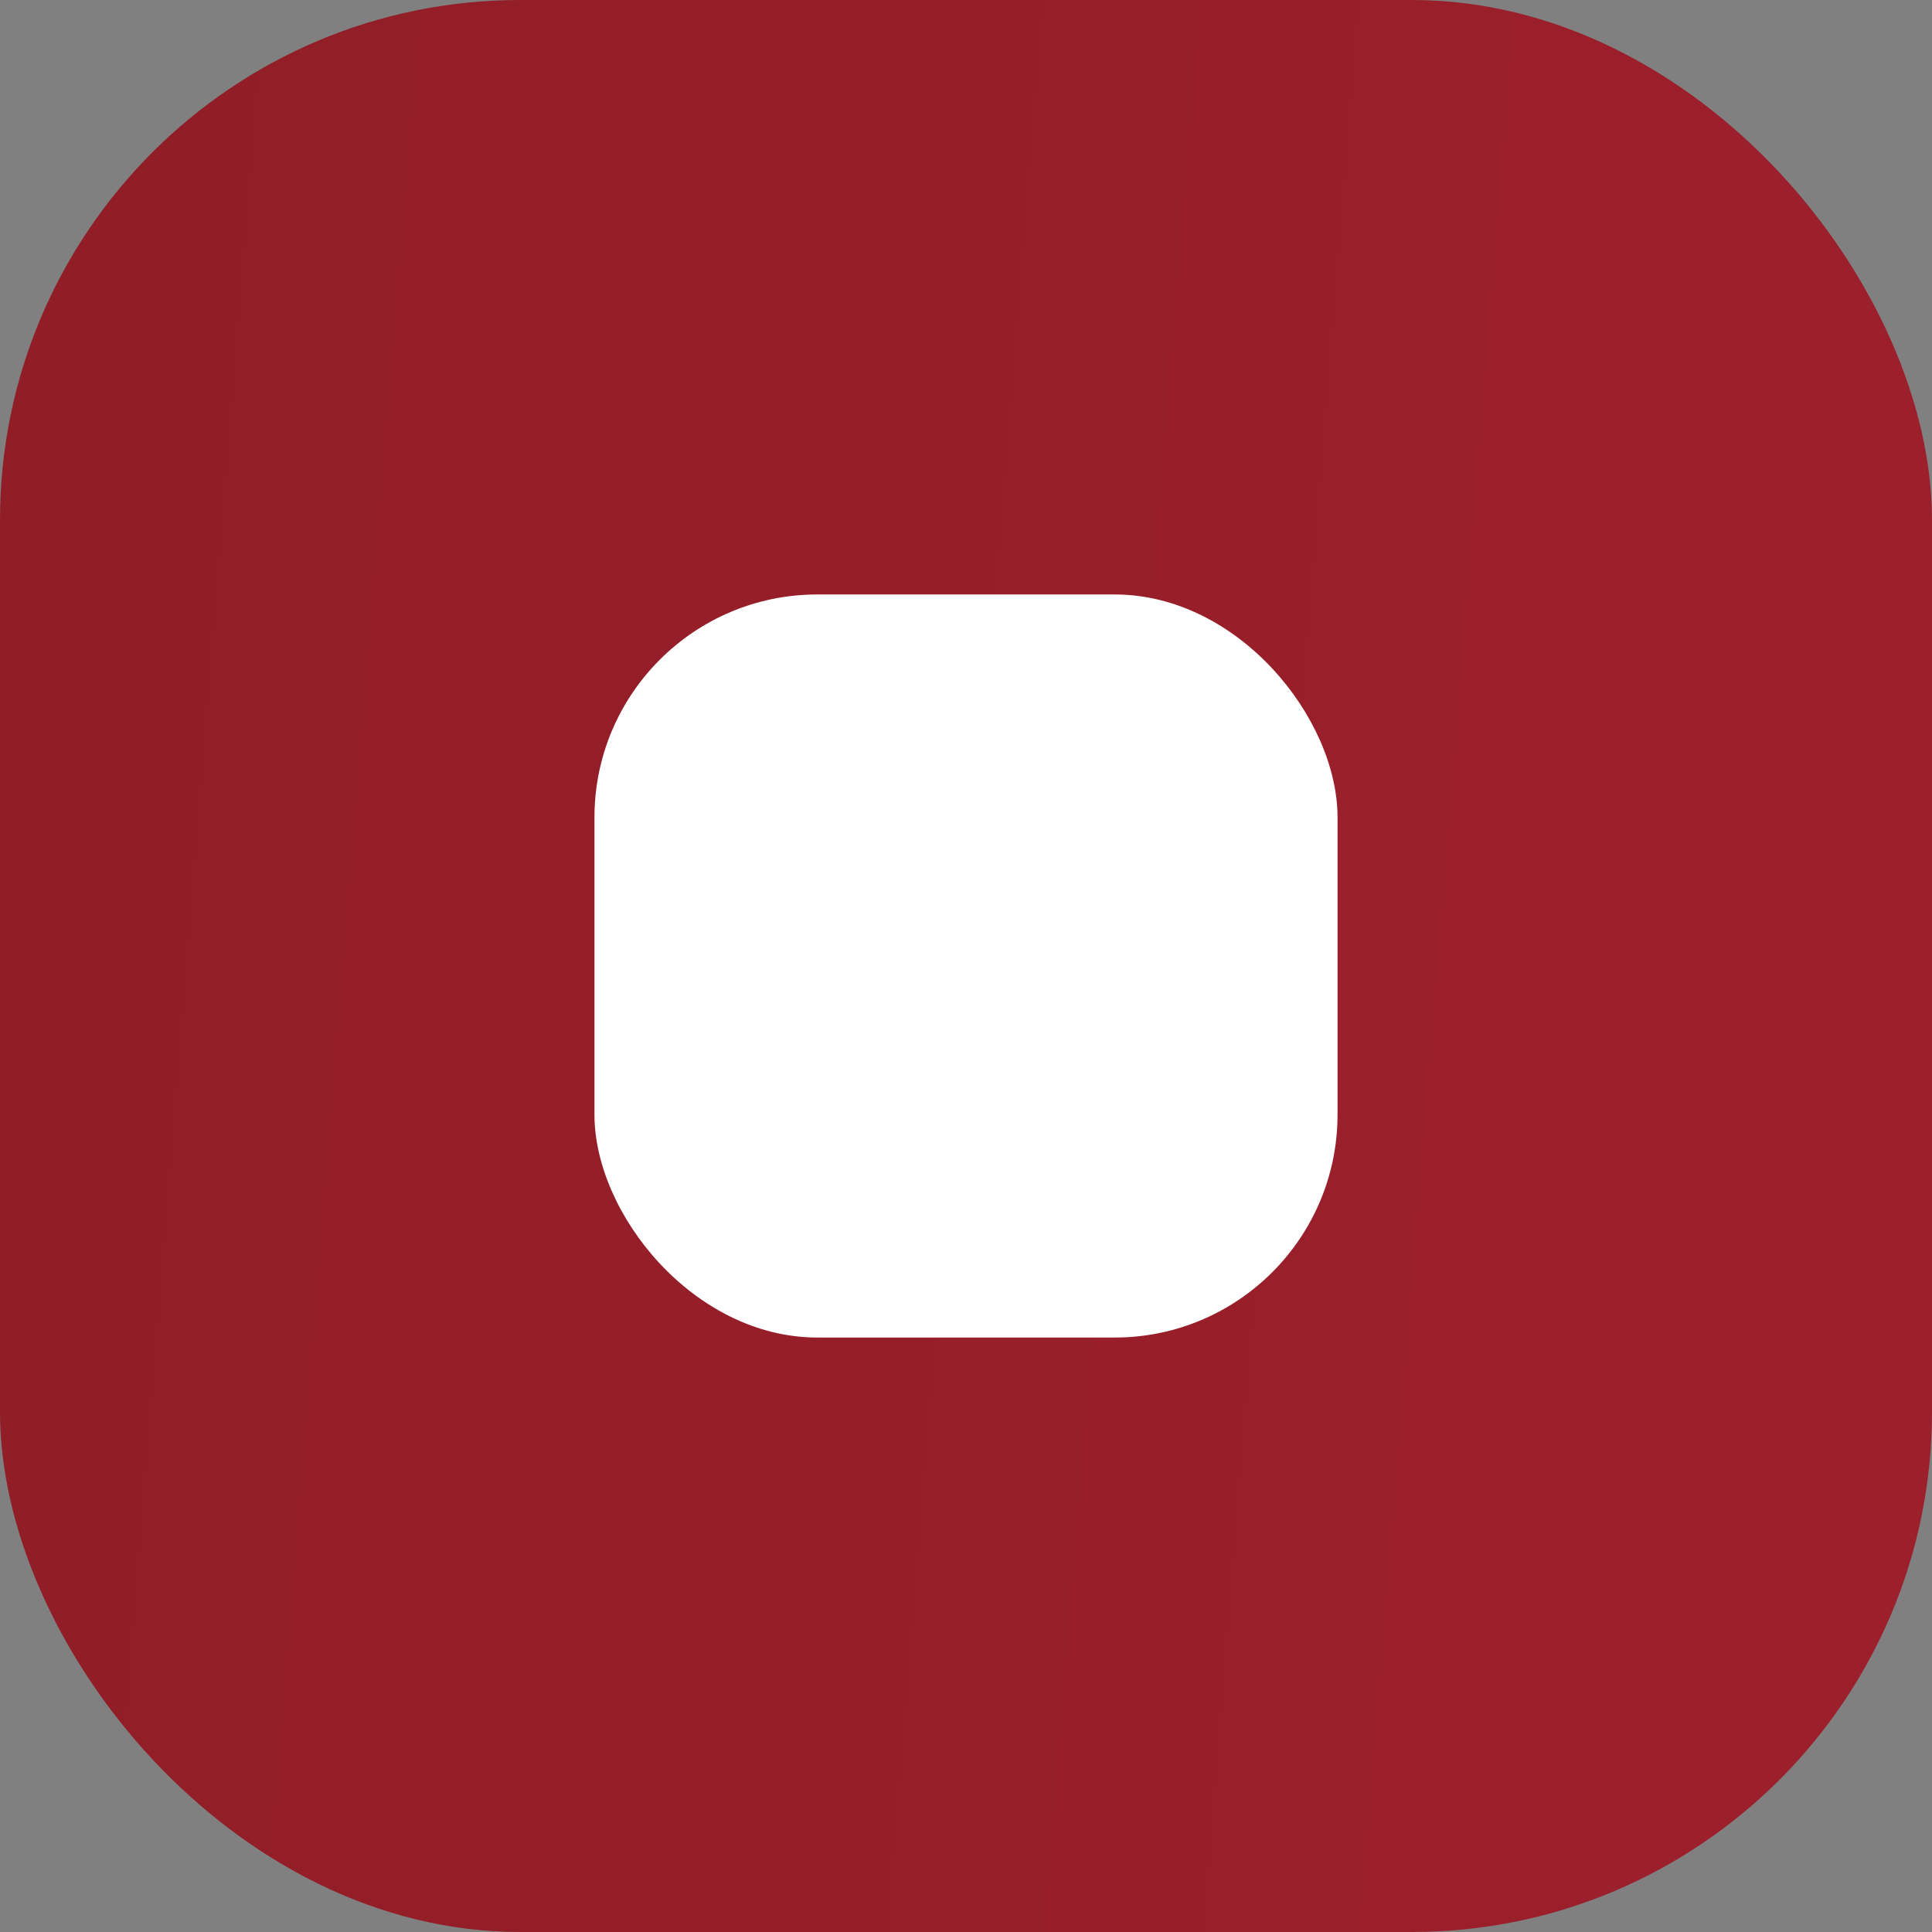
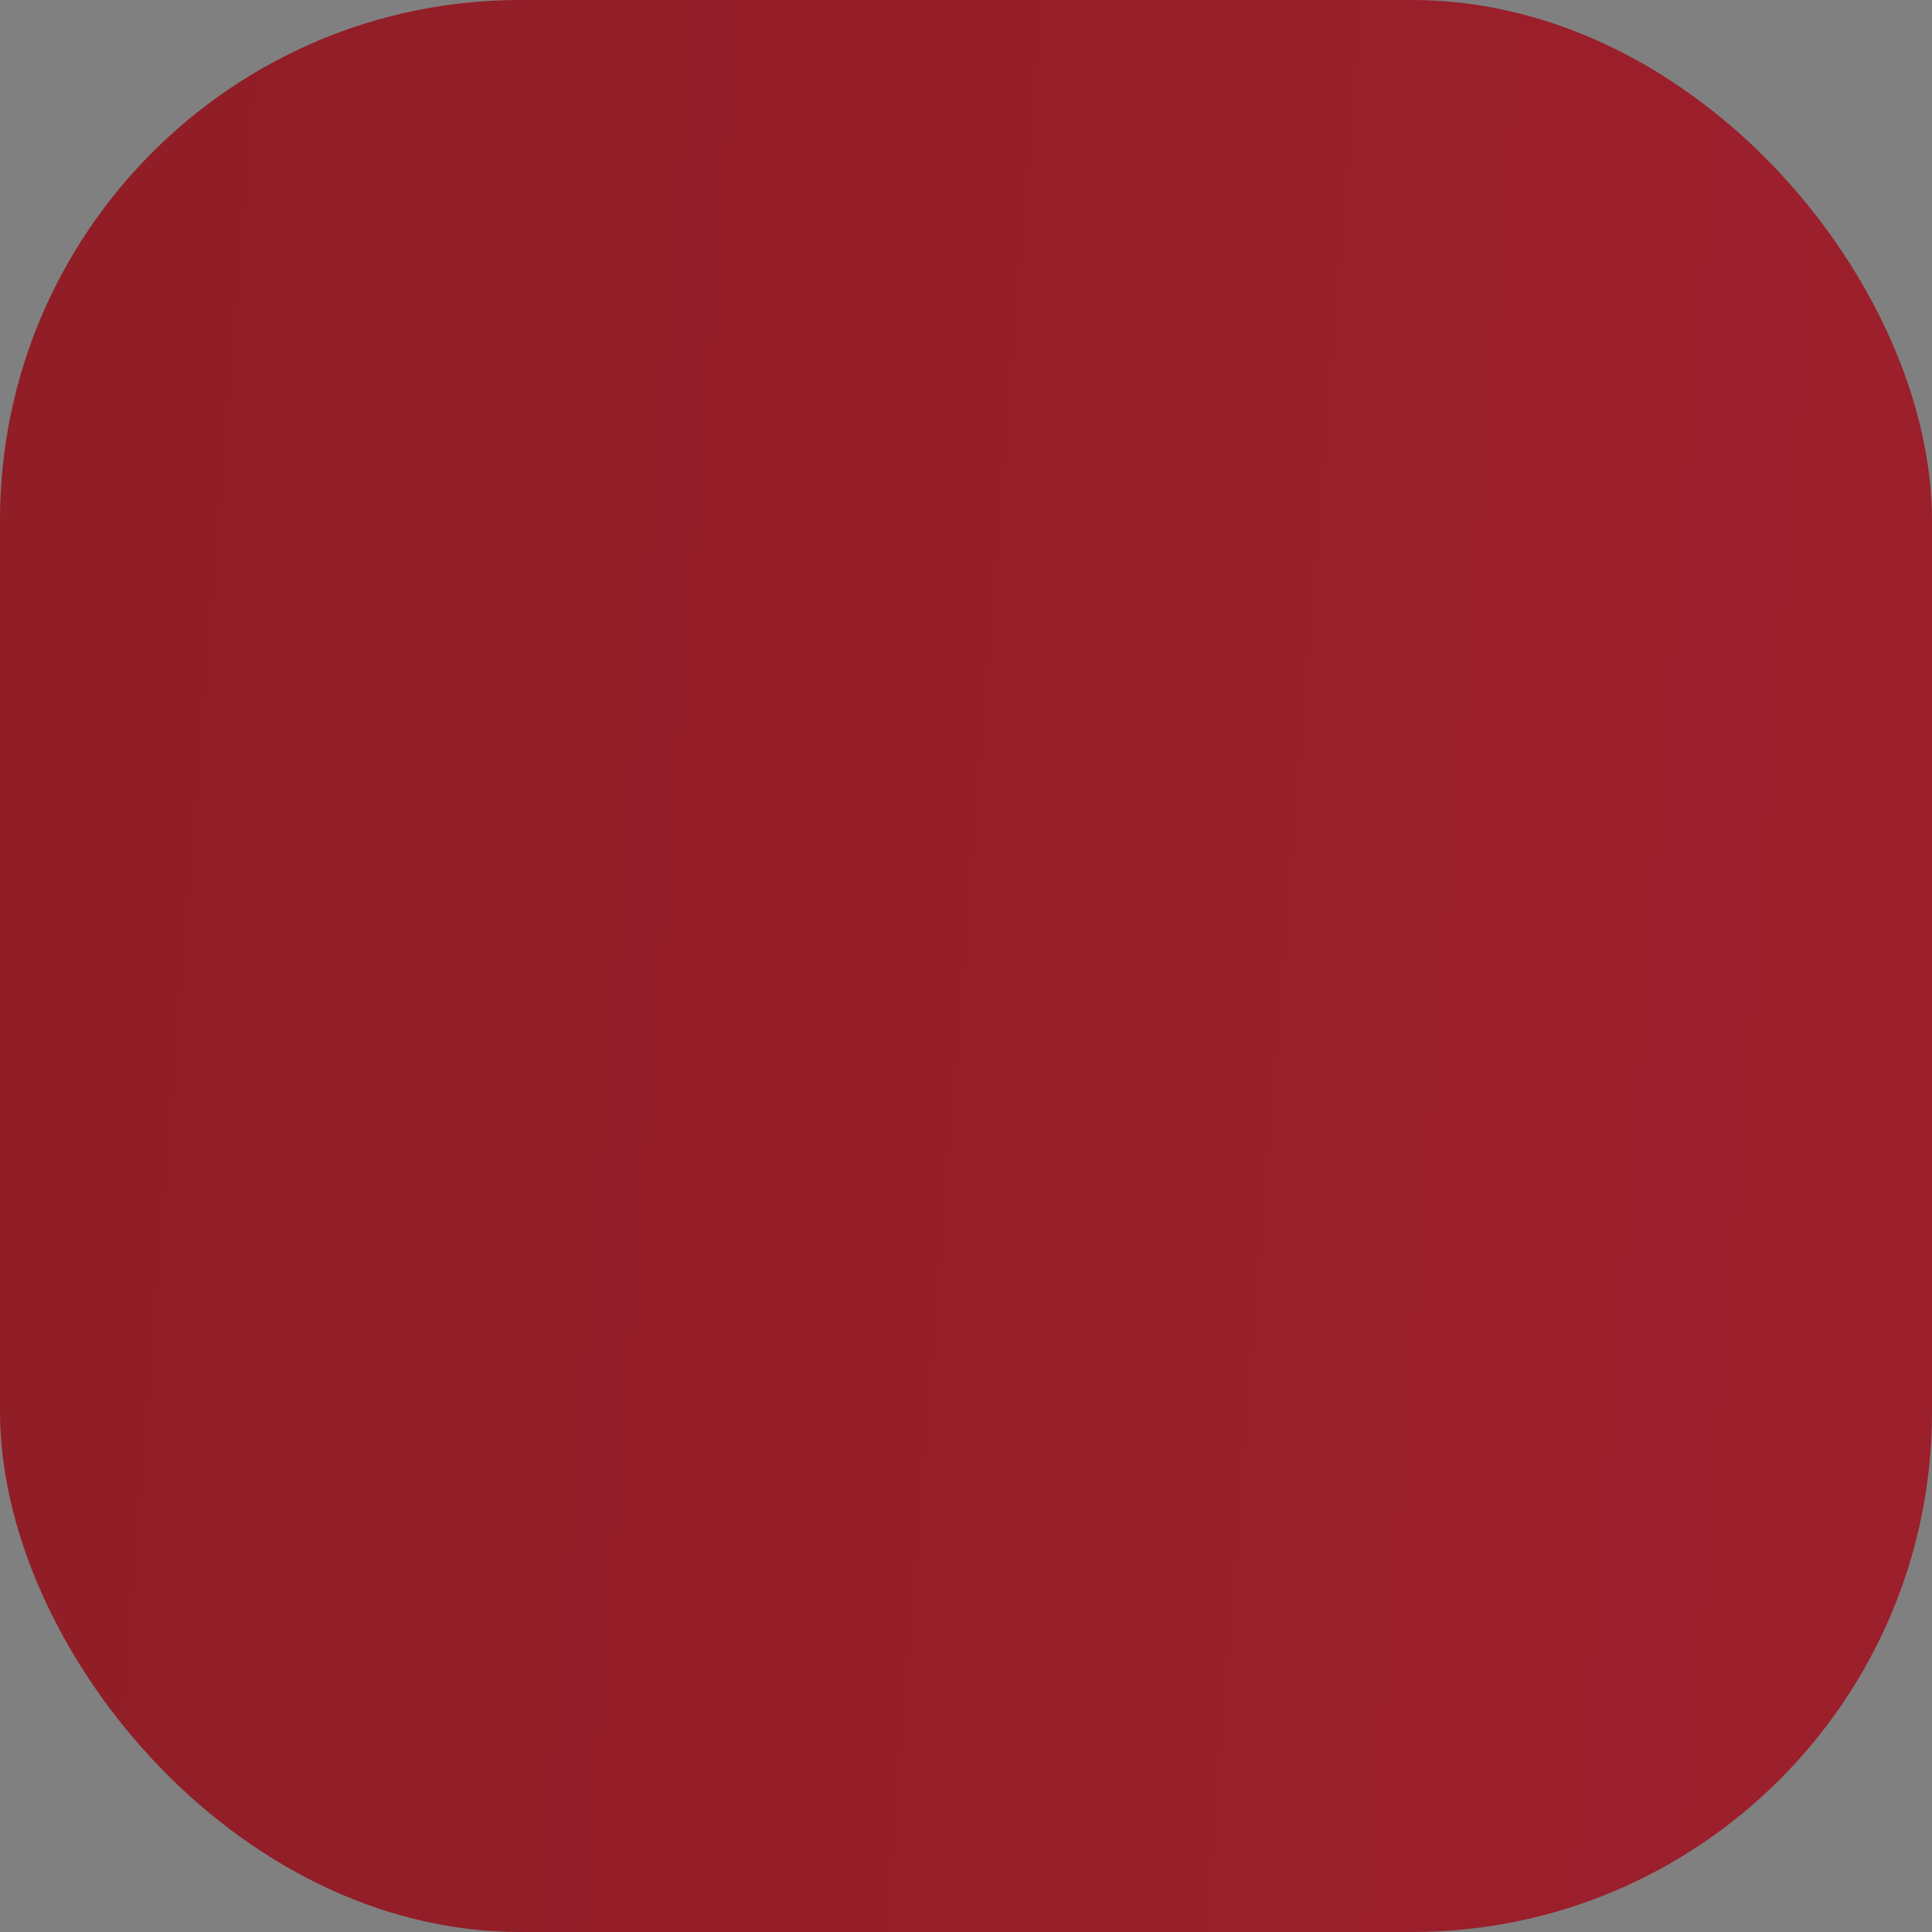
<svg xmlns="http://www.w3.org/2000/svg" width="26" height="26" viewBox="0 0 26 26" fill="none">
  <rect x="0" y="0" width="26" height="26" fill="#808080" stroke="none" />
  <rect x="26" y="26" width="26" height="26" rx="7" transform="rotate(-180 26 26)" fill="url(#paint0_linear_208_53189)" />
-   <rect x="18" y="18" width="10" height="10" rx="3" transform="rotate(-180 18 18)" fill="white" />
  <defs>
    <linearGradient id="paint0_linear_208_53189" x1="51.24" y1="30.689" x2="28.223" y2="28.834" gradientUnits="userSpaceOnUse">
      <stop stop-color="#911E27" />
      <stop offset="1" stop-color="#9C1F2C" />
    </linearGradient>
  </defs>
</svg>